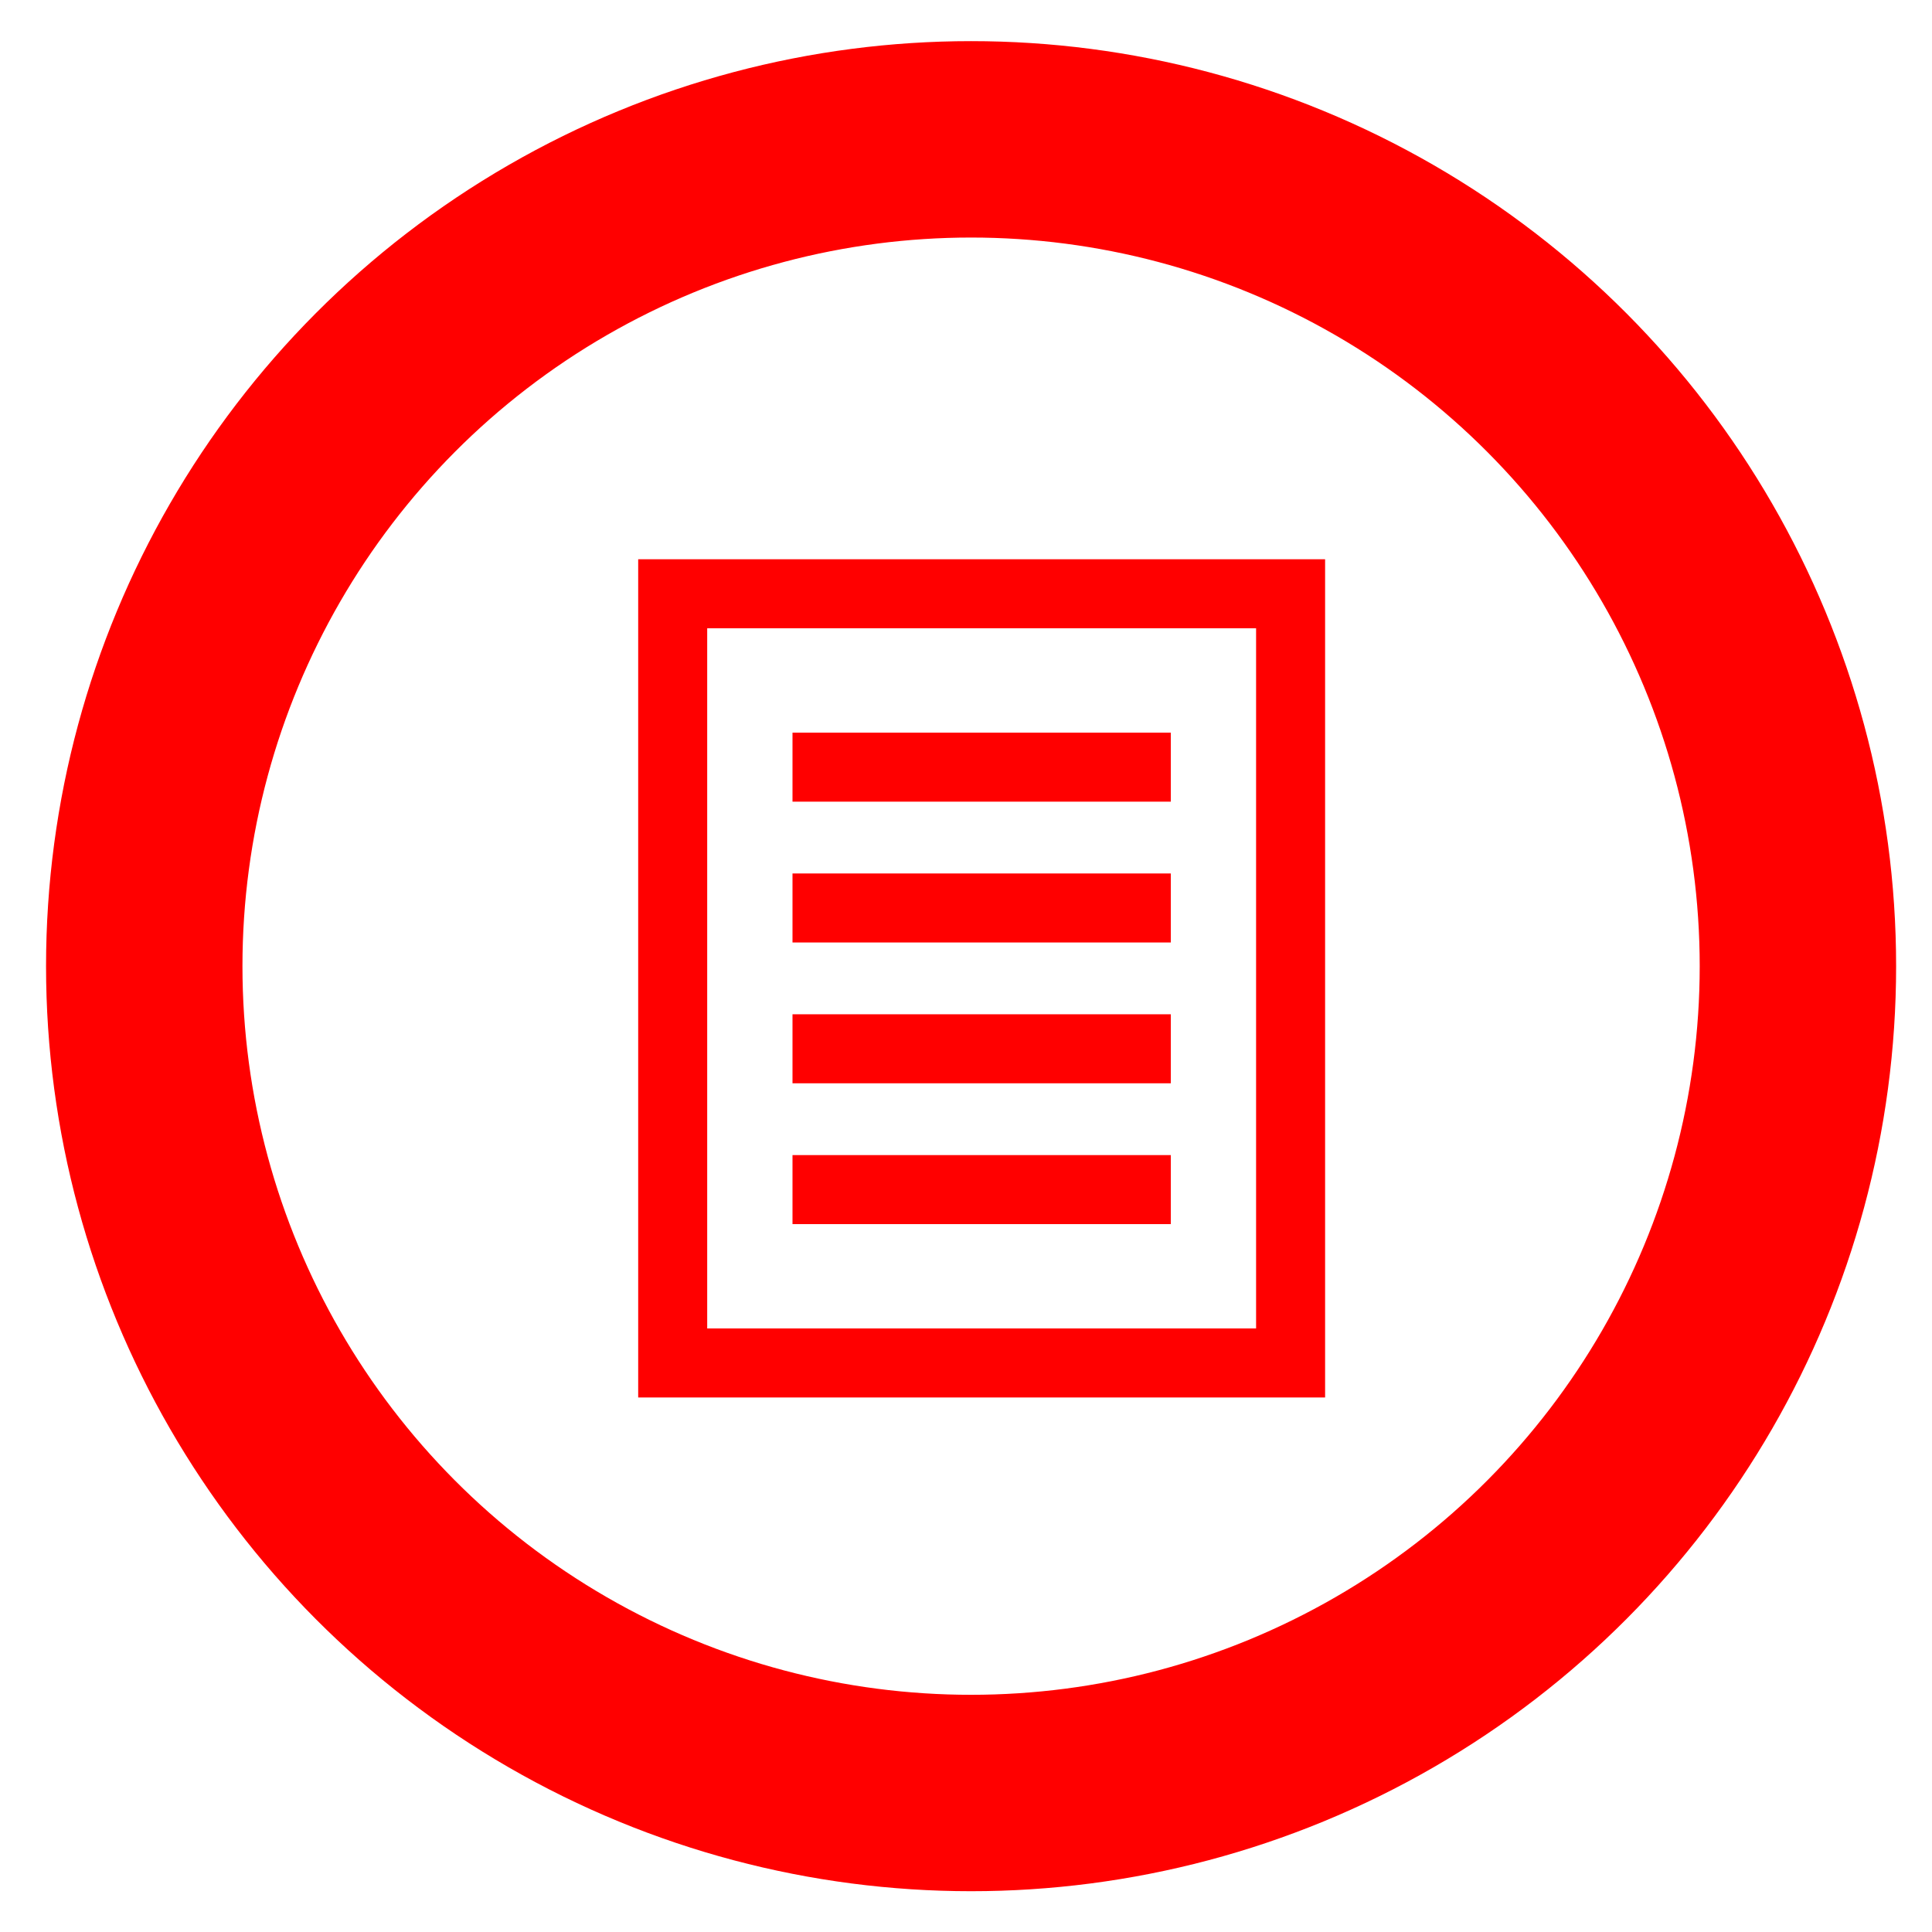
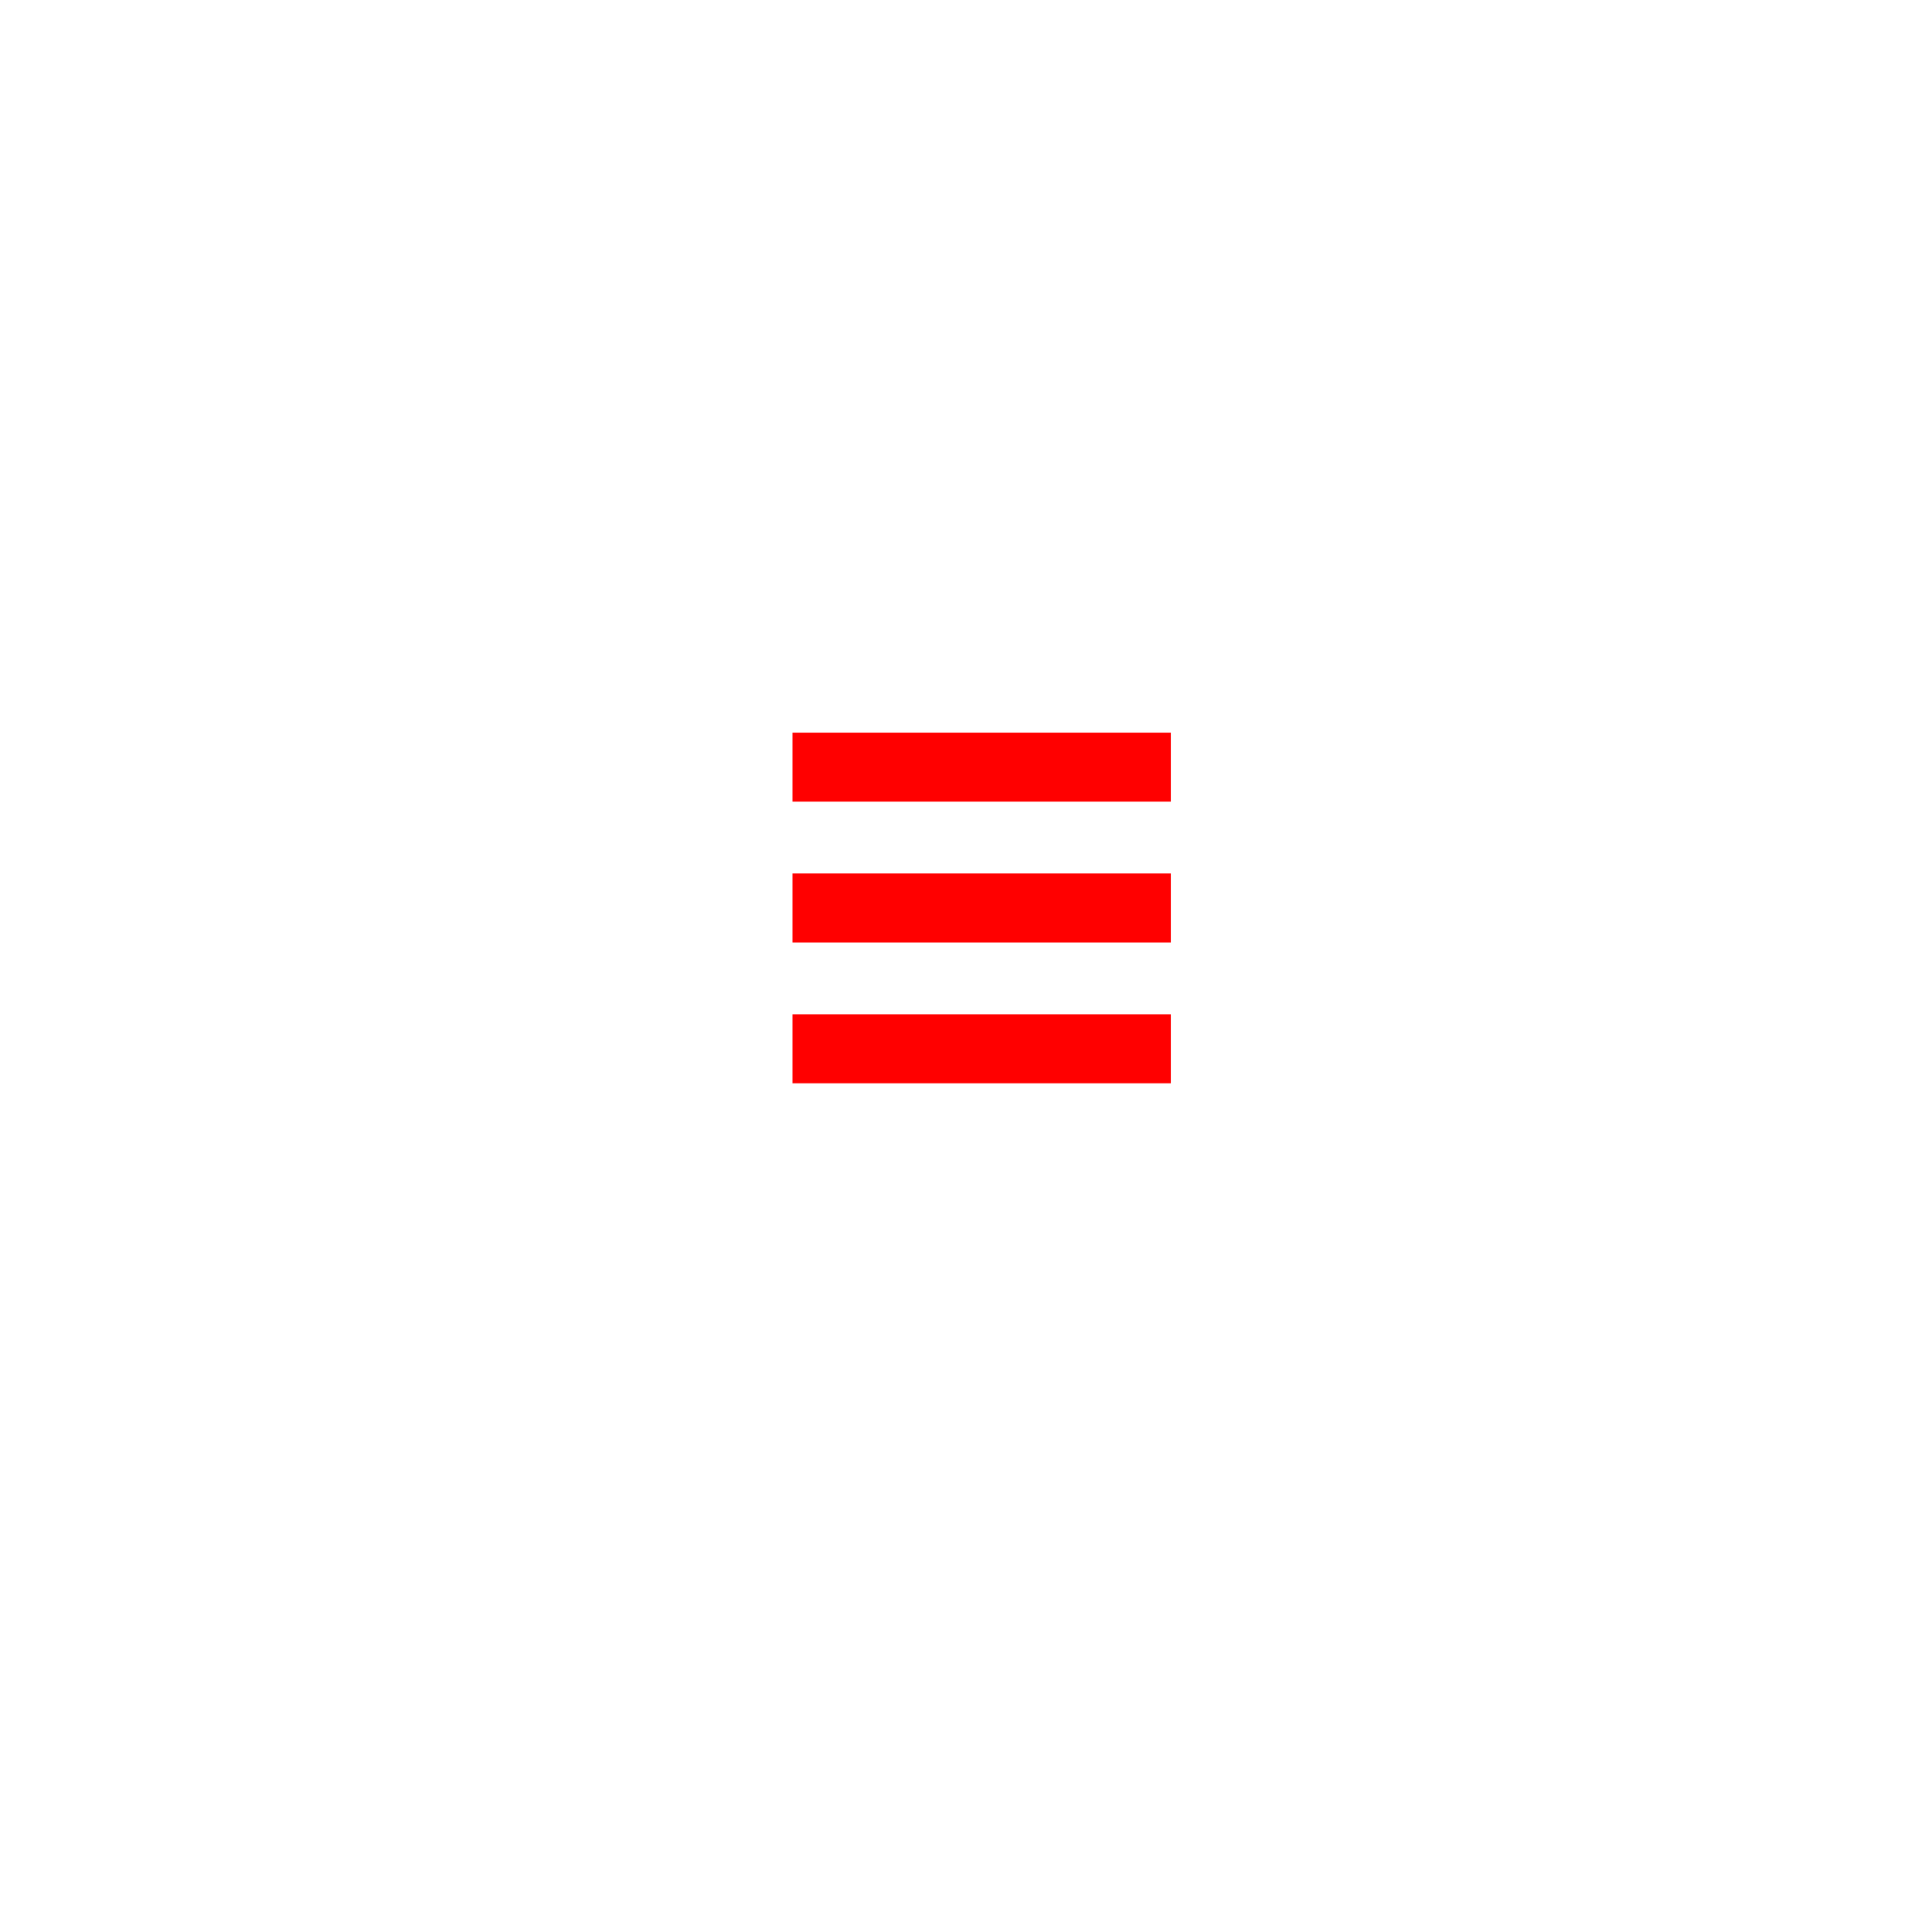
<svg xmlns="http://www.w3.org/2000/svg" xmlns:xlink="http://www.w3.org/1999/xlink" version="1.1" id="Vrstva_1" x="0px" y="0px" width="300px" height="300px" viewBox="0 0 300 300" enable-background="new 0 0 300 300" xml:space="preserve">
-   <circle fill="none" stroke="#FF0000" stroke-width="30.498" cx="150.789" cy="150.027" r="128.39" />
  <g>
    <defs>
-       <rect id="SVGID_1_" x="99.098" y="86.837" width="106.664" height="130.163" />
-     </defs>
+       </defs>
    <clipPath id="SVGID_2_">
      <use xlink:href="#SVGID_1_" overflow="visible" />
    </clipPath>
    <rect x="104.456" y="92.198" clip-path="url(#SVGID_2_)" fill="none" stroke="#FF0000" stroke-width="10.717" width="95.947" height="119.444" />
  </g>
  <line fill="none" stroke="#FF0000" stroke-width="10.717" x1="123.059" y1="119.124" x2="181.803" y2="119.124" />
  <line fill="none" stroke="#FF0000" stroke-width="10.717" x1="123.059" y1="140.99" x2="181.803" y2="140.99" />
  <line fill="none" stroke="#FF0000" stroke-width="10.717" x1="123.059" y1="162.855" x2="181.803" y2="162.855" />
-   <line fill="none" stroke="#FF0000" stroke-width="10.717" x1="123.059" y1="184.721" x2="181.803" y2="184.721" />
</svg>